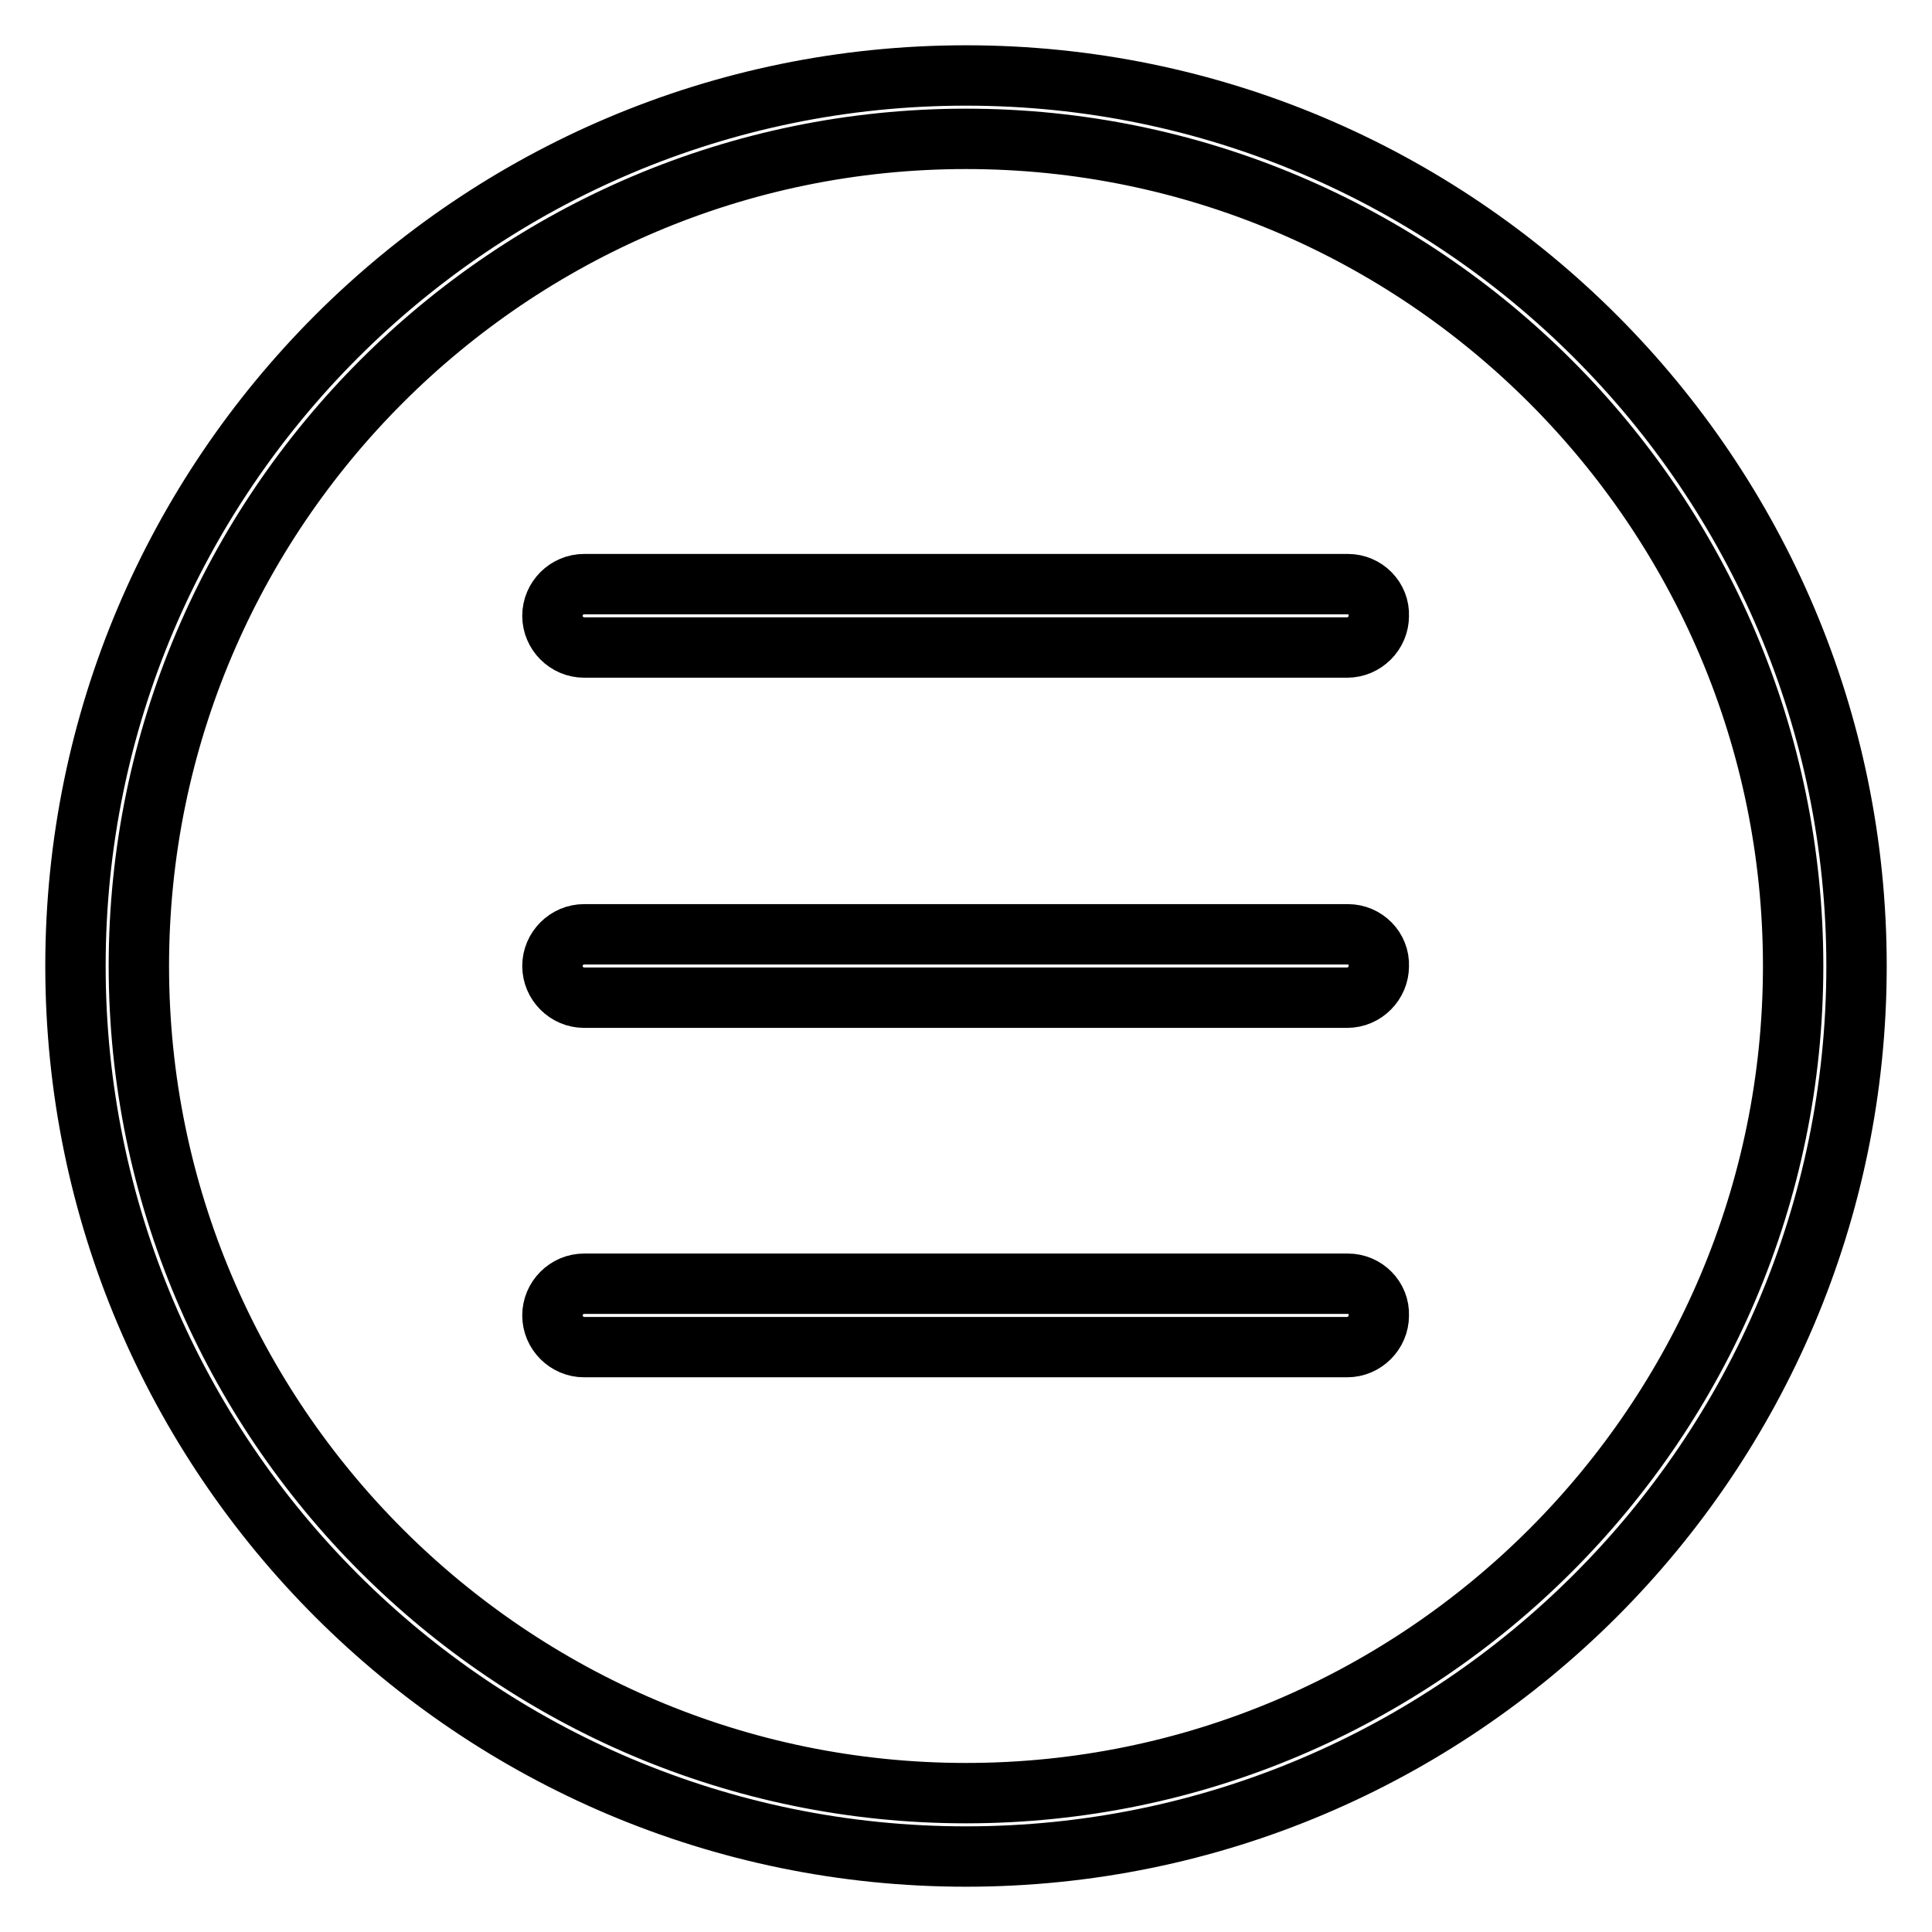
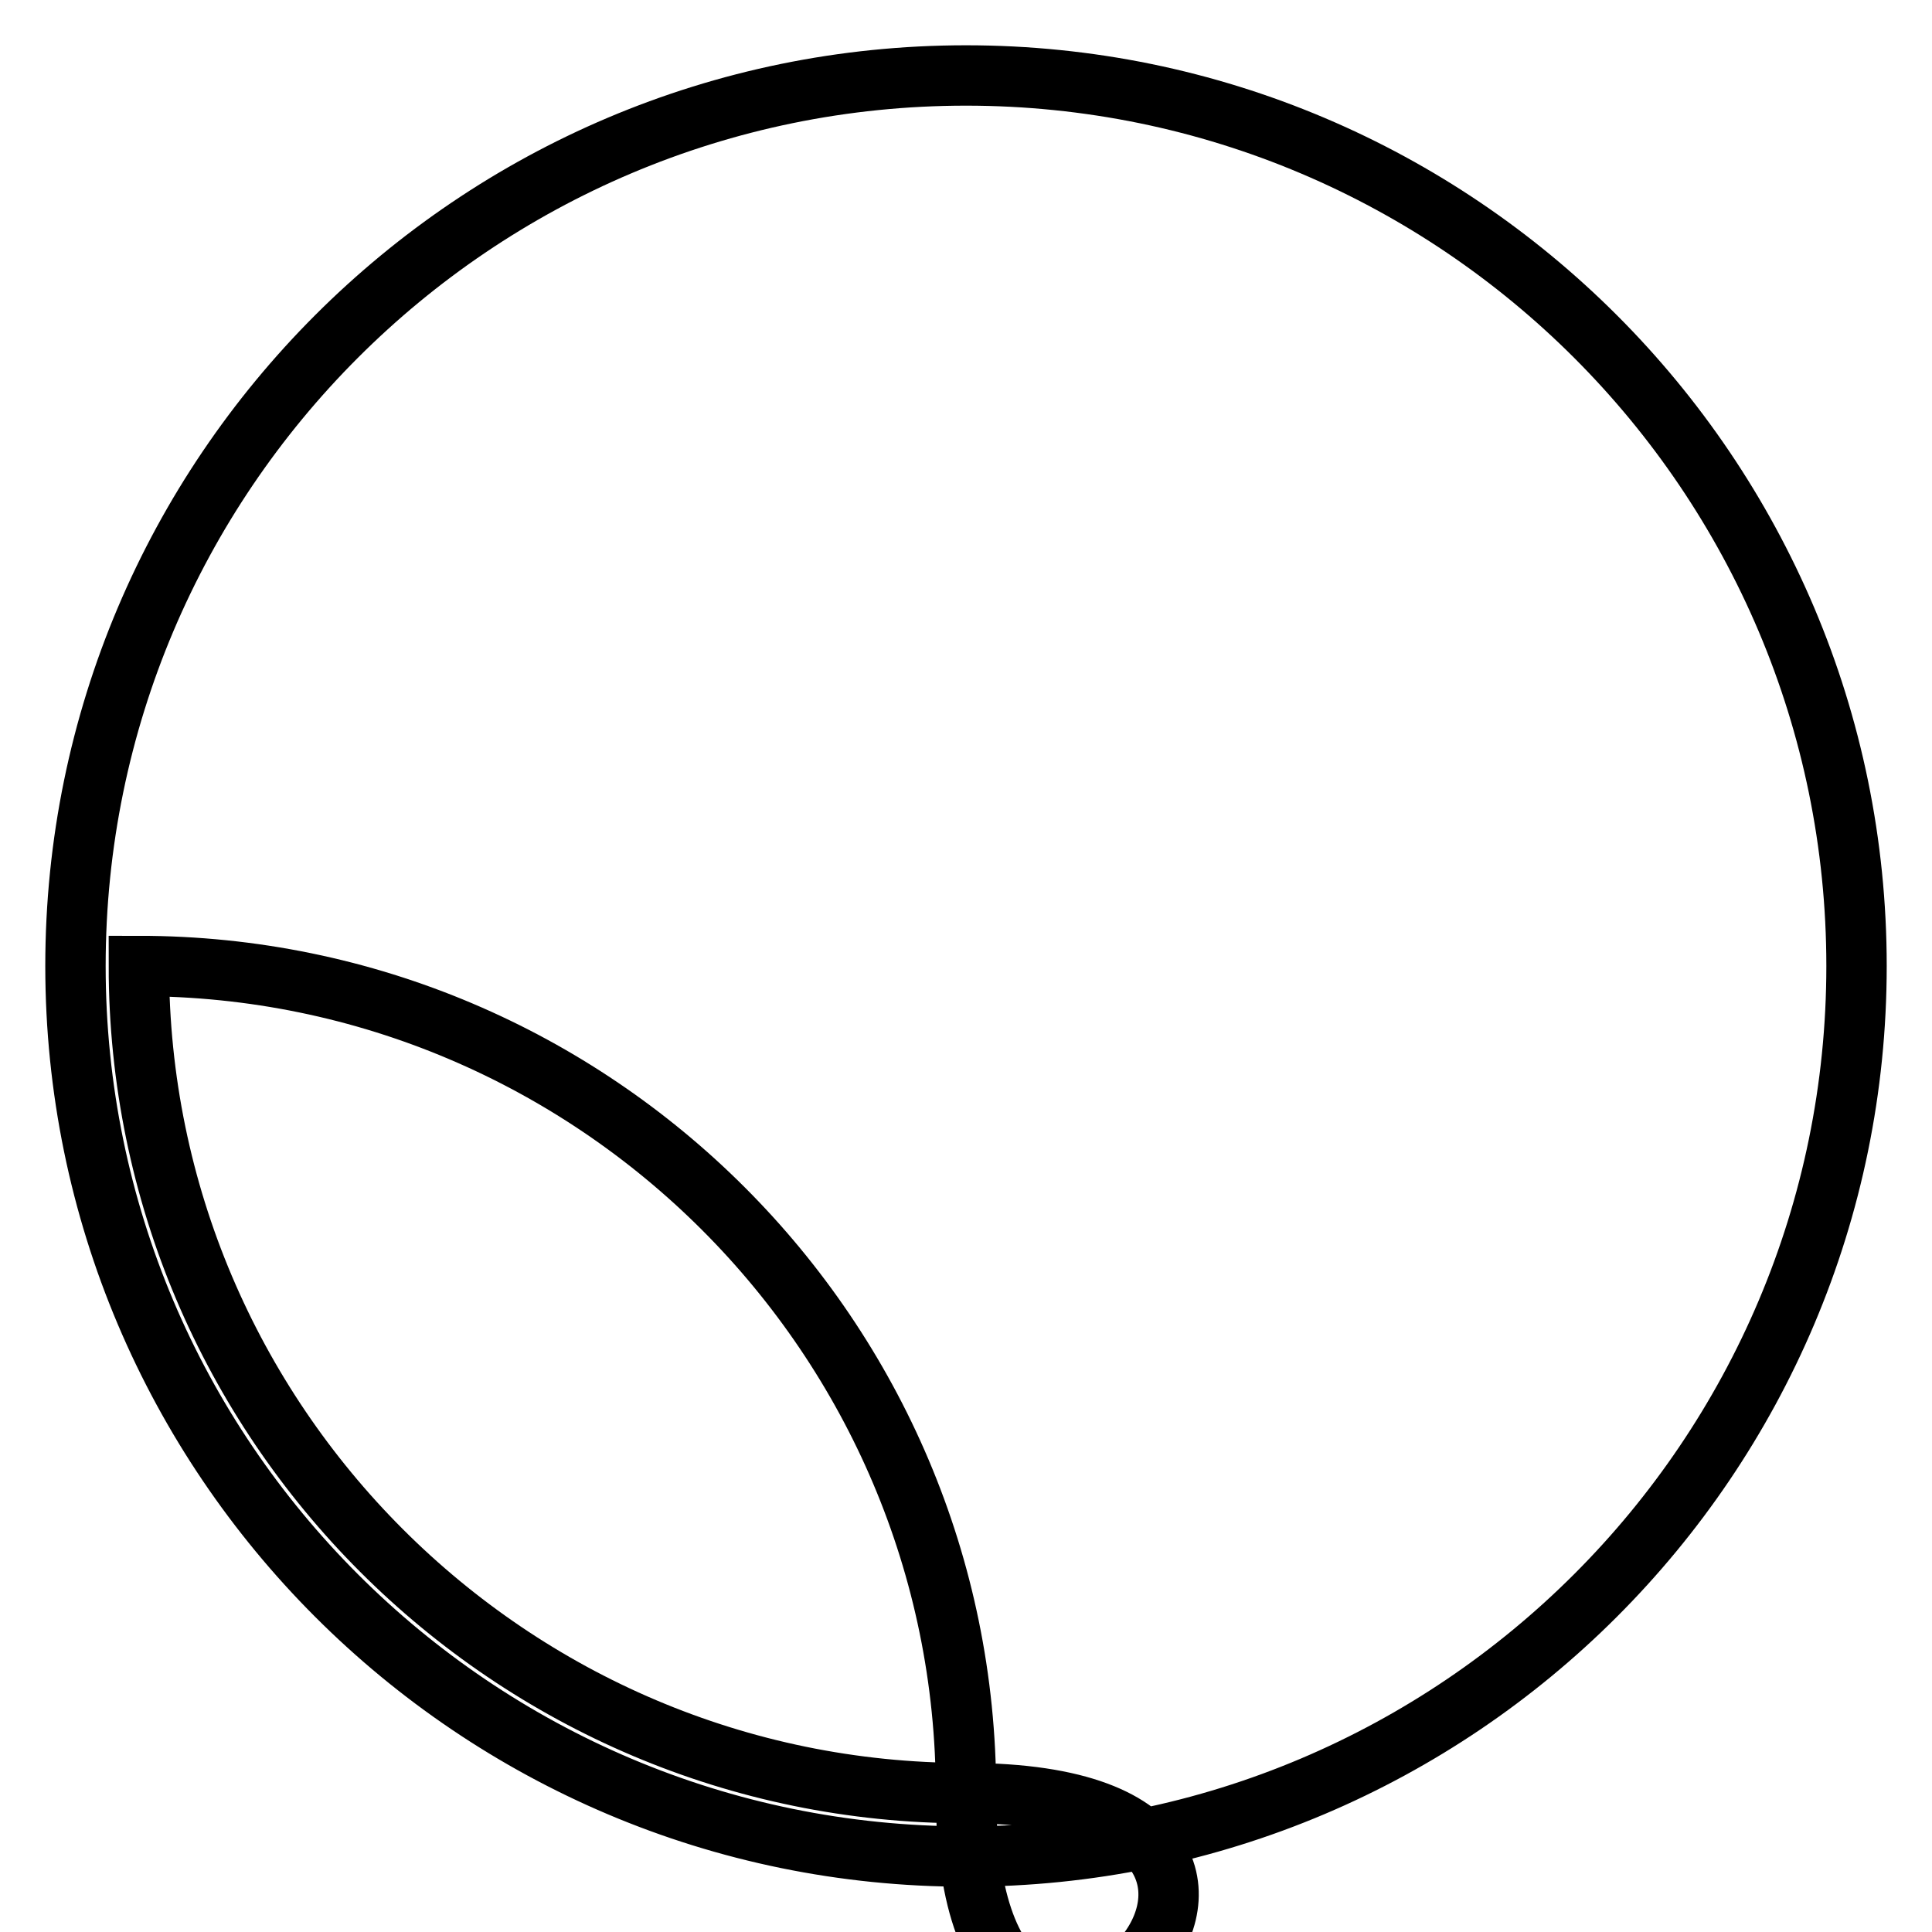
<svg xmlns="http://www.w3.org/2000/svg" version="1.1" x="0px" y="0px" viewBox="0 0 256 256" enable-background="new 0 0 256 256" xml:space="preserve">
  <g>
-     <path stroke-width="8" fill-opacity="0" stroke="#000000" d="M128,10C62.9,10,10,62.9,10,128s52.9,118,118,118s118-52.9,118-118S193.1,10,128,10z M128,237.6 c-60.4,0-109.6-49.2-109.6-109.6S67.6,18.4,128,18.4c60.4,0,109.6,49.2,109.6,109.6S188.4,237.6,128,237.6z" />
-     <path stroke-width="8" fill-opacity="0" stroke="#000000" d="M178.6,77.4H77.4c-2.3,0-4.2,1.9-4.2,4.2s1.9,4.2,4.2,4.2h101.1c2.3,0,4.2-1.9,4.2-4.2 C182.8,79.3,180.9,77.4,178.6,77.4C178.6,77.4,178.6,77.4,178.6,77.4L178.6,77.4z M178.6,123.8H77.4c-2.3,0-4.2,1.9-4.2,4.2 s1.9,4.2,4.2,4.2c0,0,0,0,0,0h101.1c2.3,0,4.2-1.9,4.2-4.2C182.8,125.7,180.9,123.8,178.6,123.8 C178.6,123.8,178.6,123.8,178.6,123.8z M178.6,170.1H77.4c-2.3,0-4.2,1.9-4.2,4.2c0,2.3,1.9,4.2,4.2,4.2c0,0,0,0,0,0h101.1 c2.3,0,4.2-1.9,4.2-4.2C182.8,172,180.9,170.1,178.6,170.1C178.6,170.1,178.6,170.1,178.6,170.1z" />
+     <path stroke-width="8" fill-opacity="0" stroke="#000000" d="M128,10C62.9,10,10,62.9,10,128s52.9,118,118,118s118-52.9,118-118S193.1,10,128,10z M128,237.6 c-60.4,0-109.6-49.2-109.6-109.6c60.4,0,109.6,49.2,109.6,109.6S188.4,237.6,128,237.6z" />
  </g>
</svg>